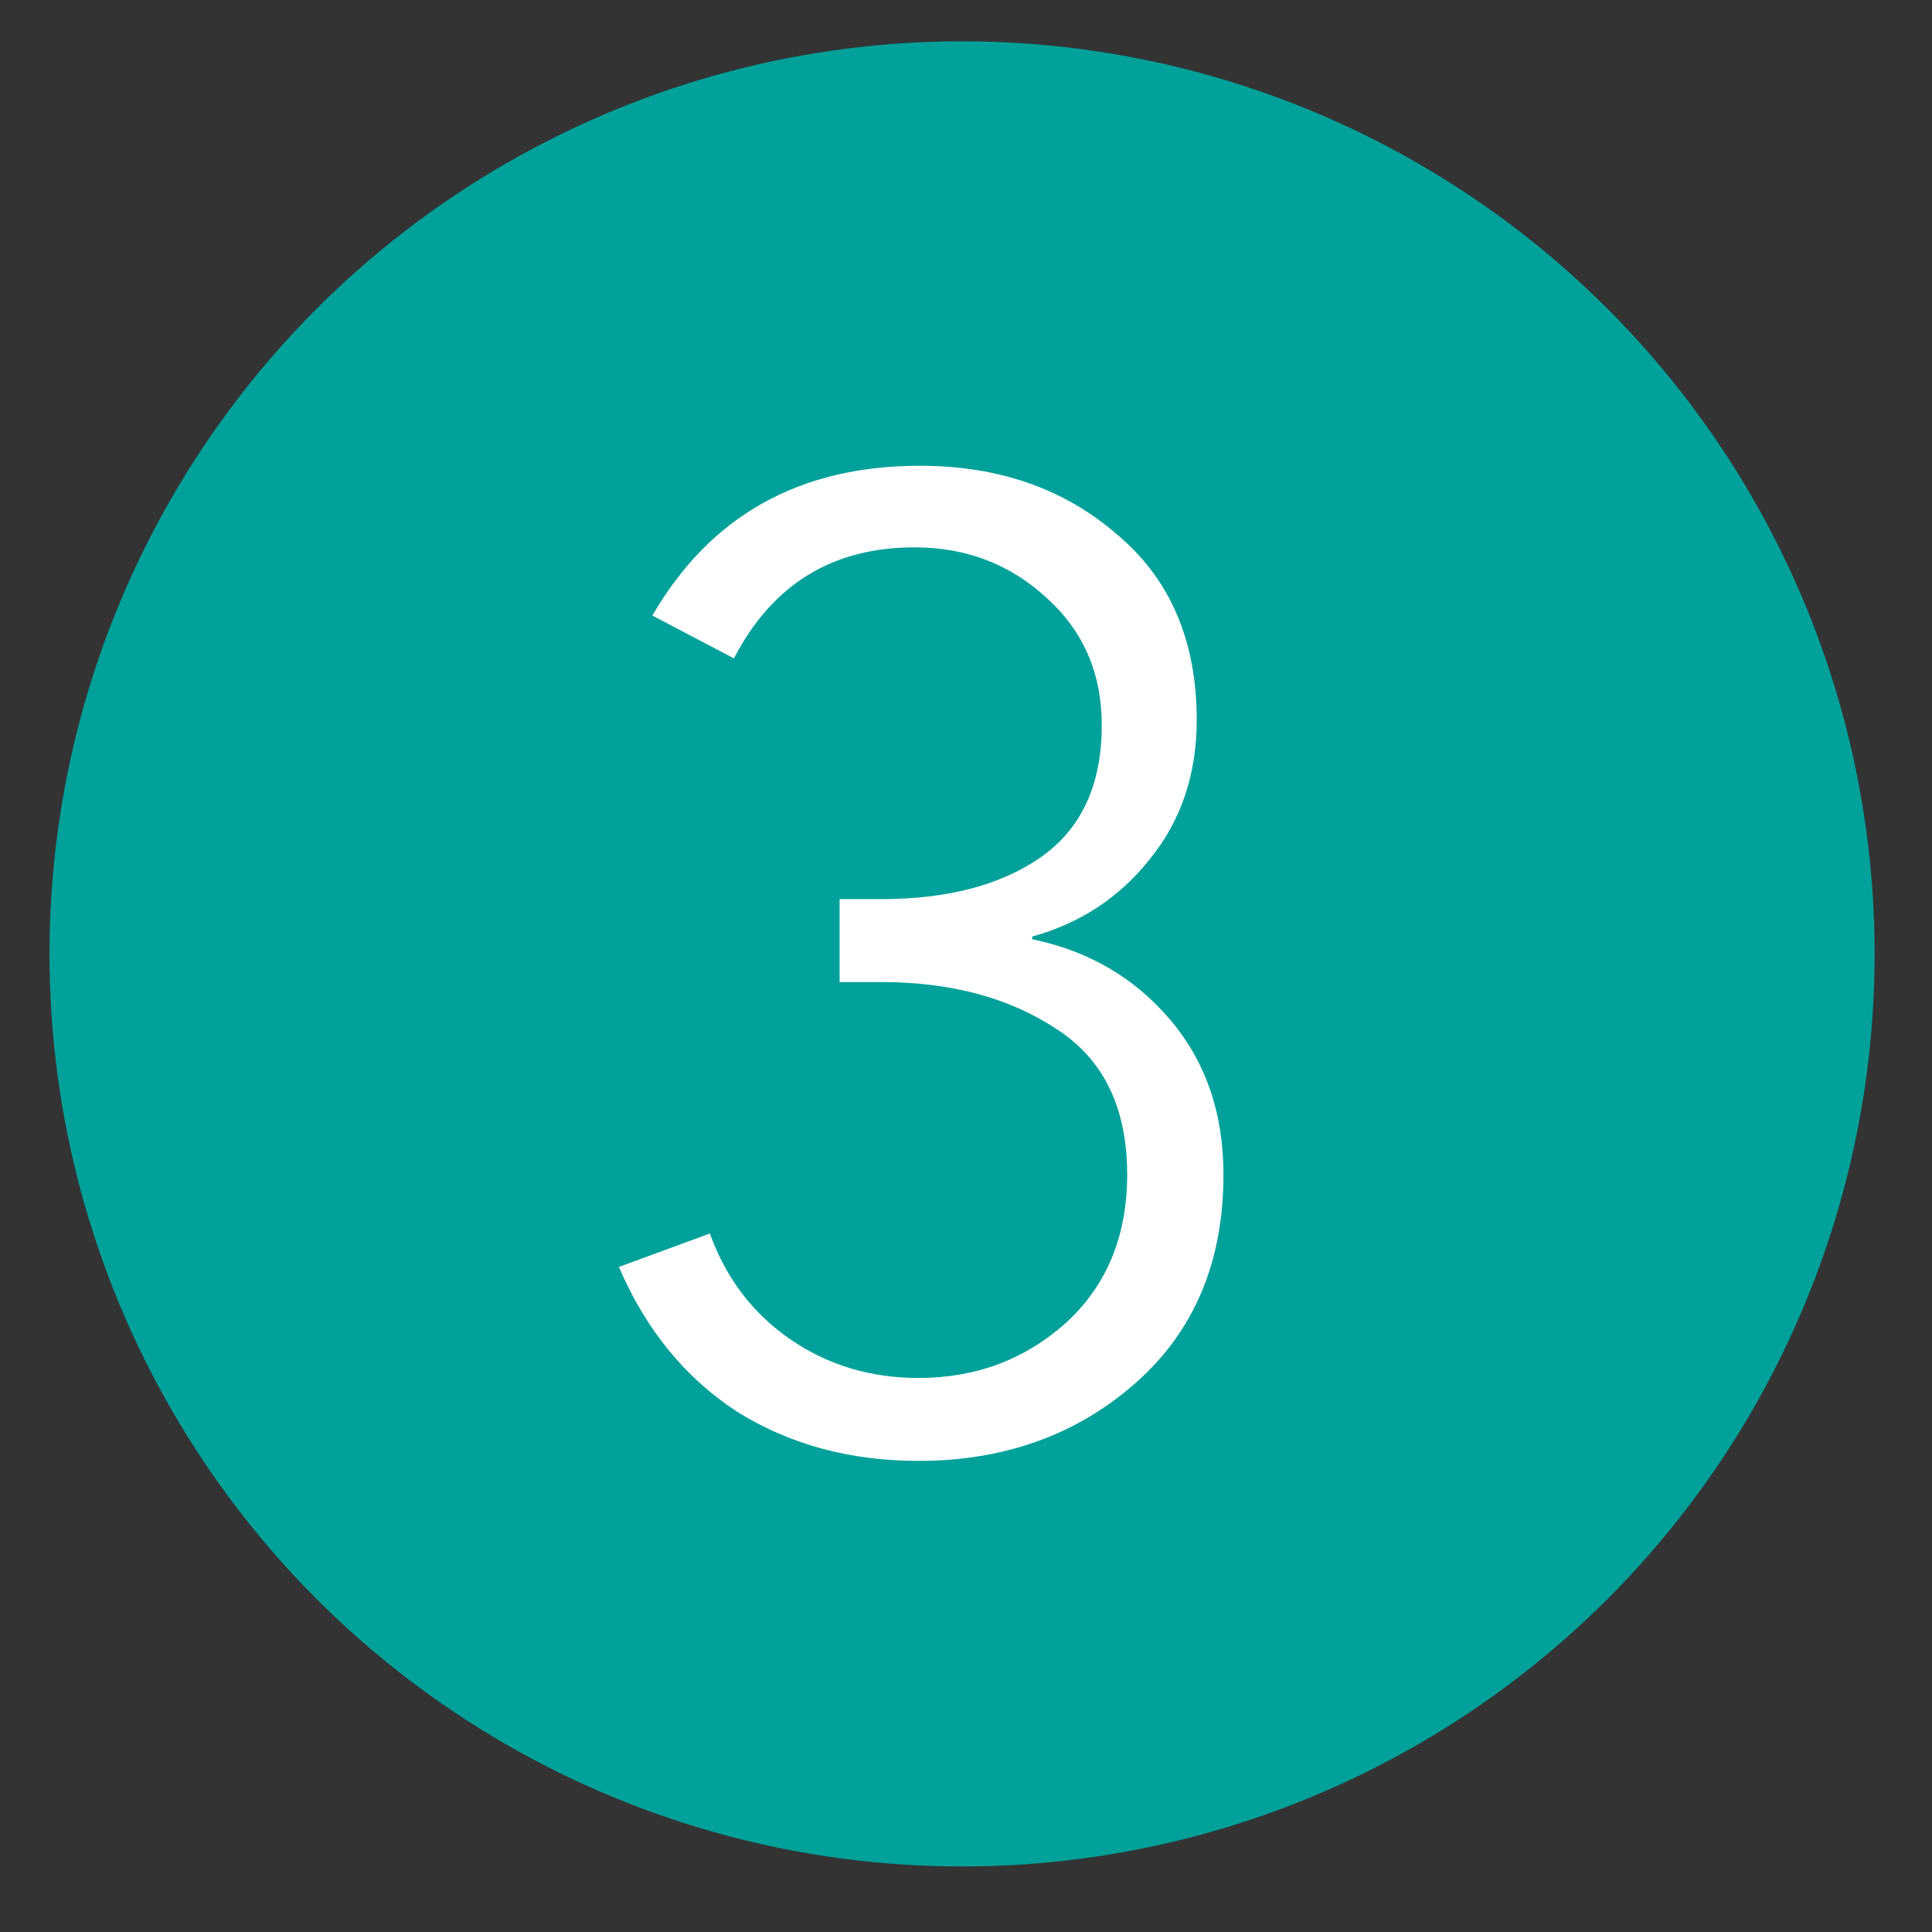
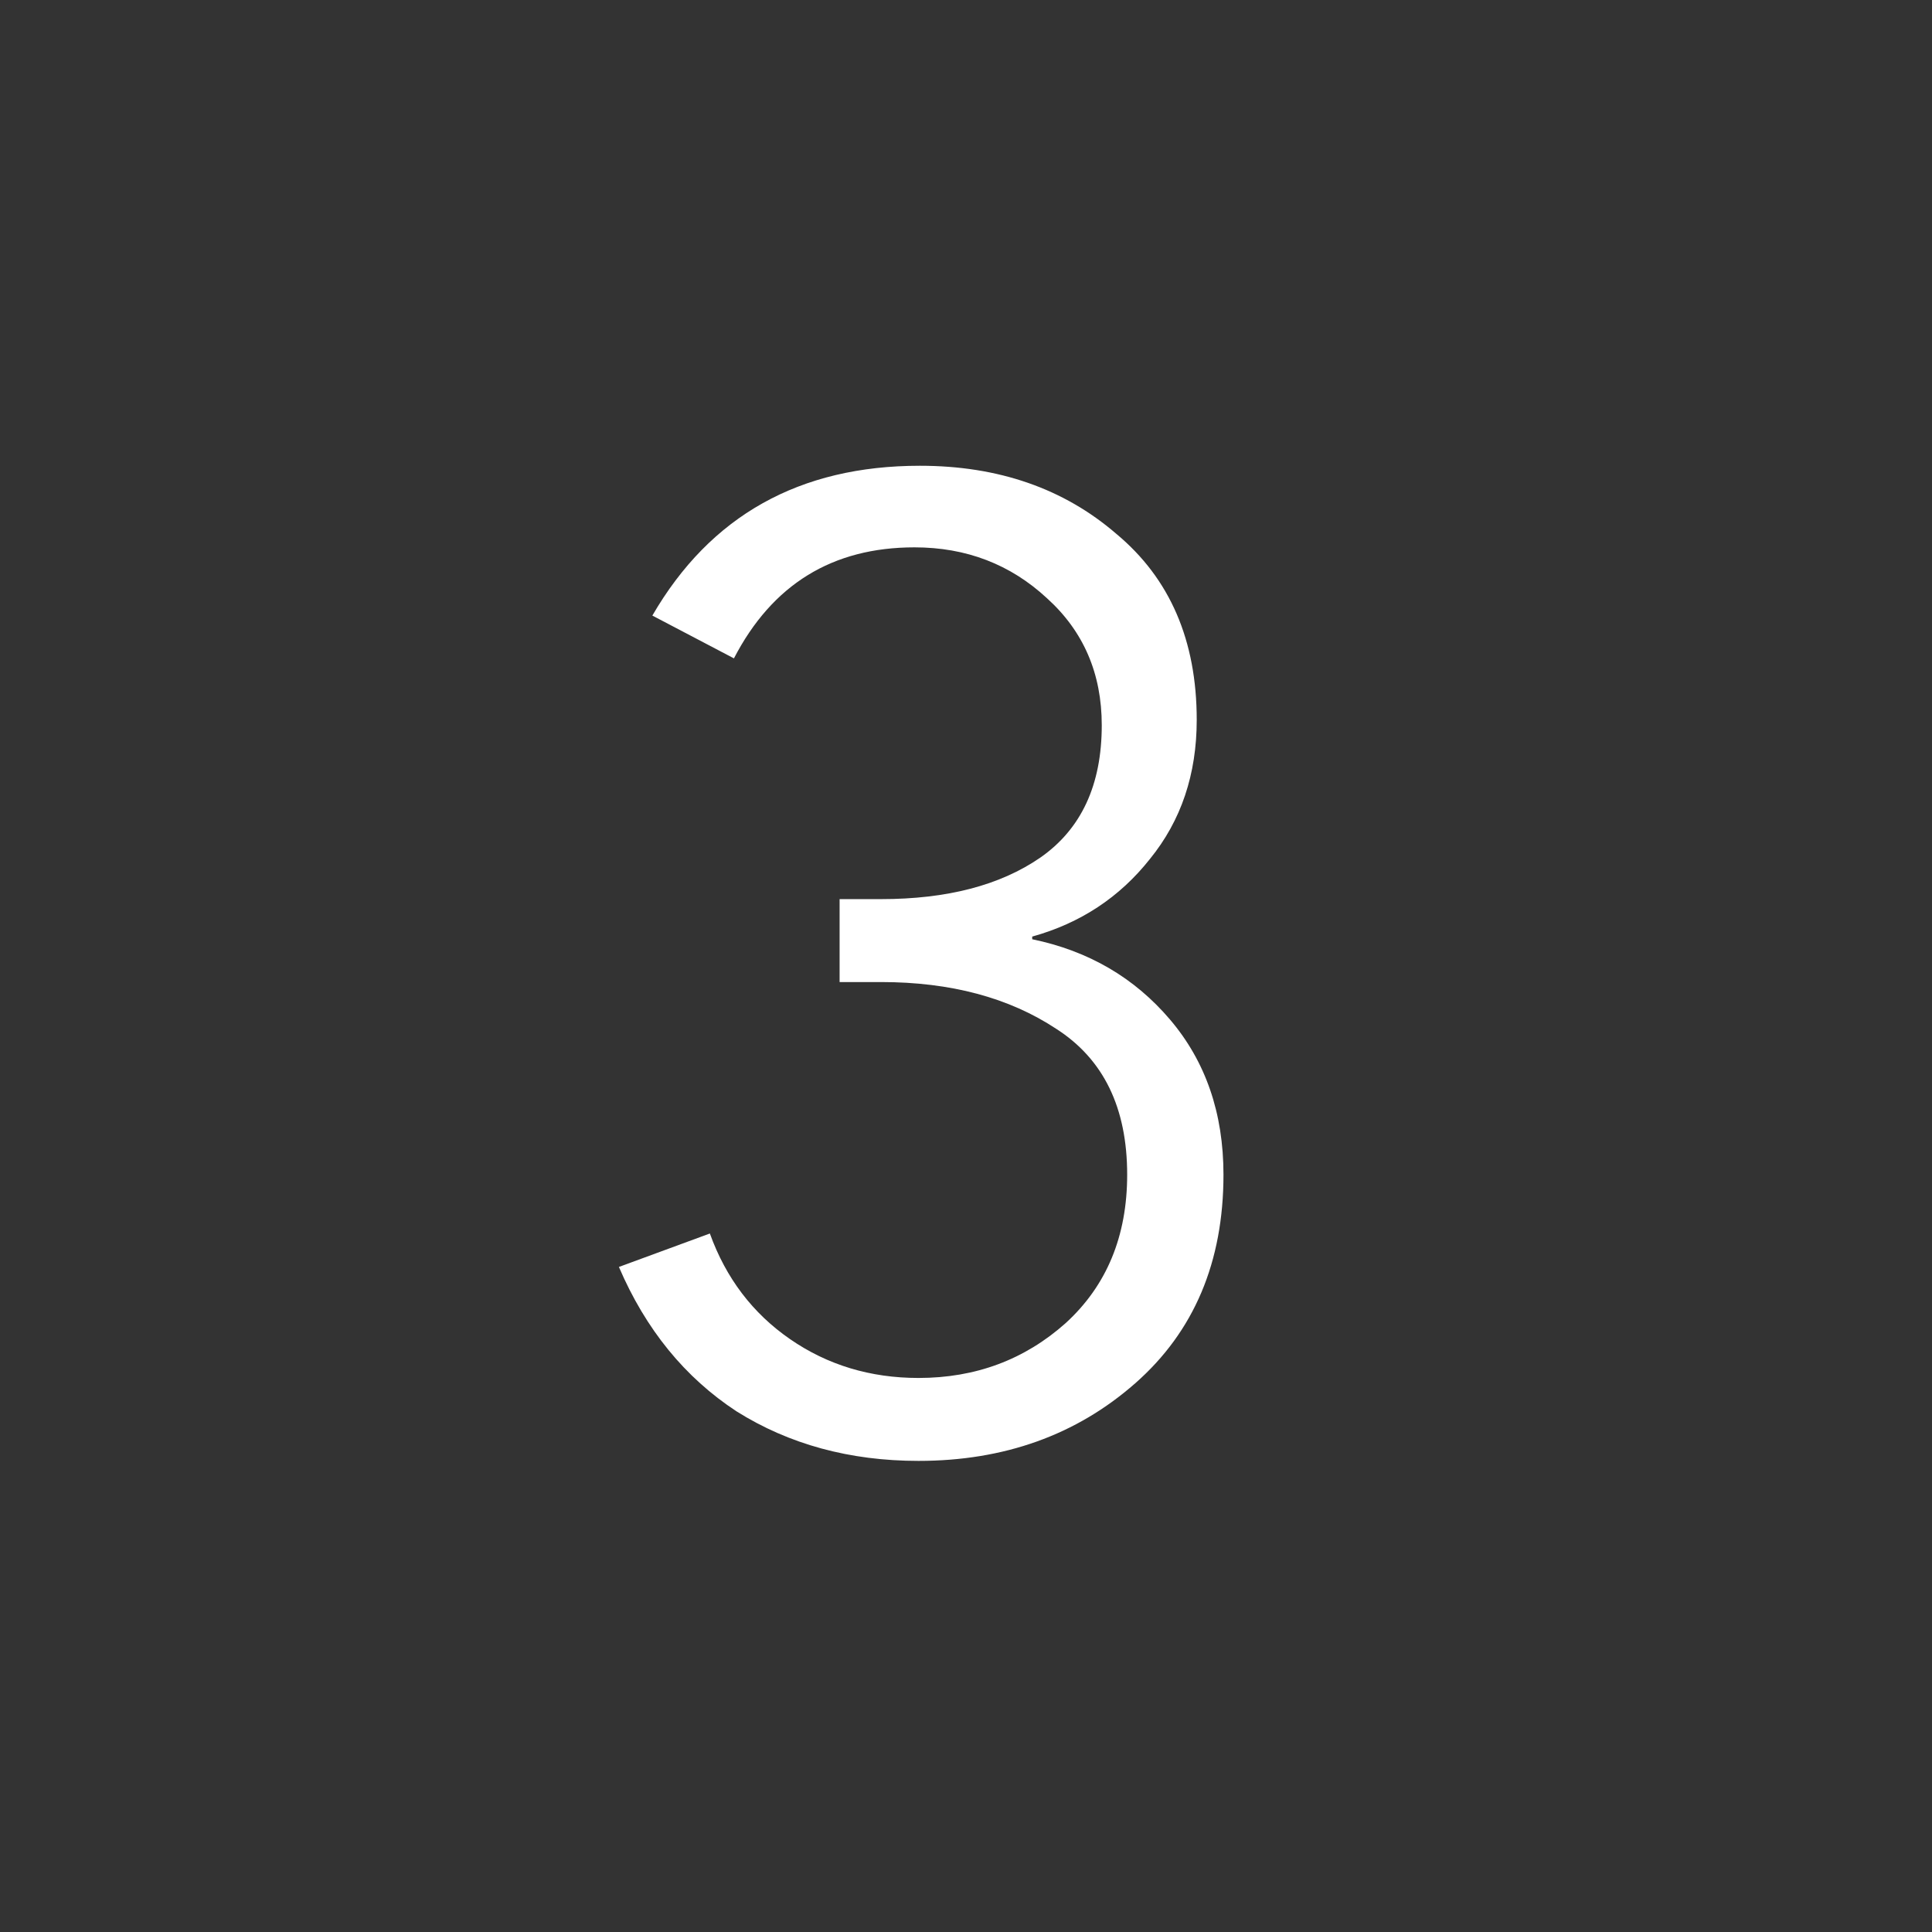
<svg xmlns="http://www.w3.org/2000/svg" width="26" height="26" viewBox="0 0 26 26" fill="none">
  <rect x="0" y="0" width="26" height="26" fill="#333333" stroke="none" />
-   <circle cx="12.947" cy="12.837" r="12.281" fill="#00A19A" />
  <path d="M11.299 13.216V12.1H11.857C12.745 12.1 13.459 11.914 13.999 11.542C14.551 11.158 14.827 10.564 14.827 9.76C14.827 9.064 14.581 8.494 14.089 8.05C13.597 7.594 13.003 7.366 12.307 7.366C11.203 7.366 10.393 7.864 9.877 8.86L8.779 8.284C9.559 6.94 10.759 6.268 12.379 6.268C13.435 6.268 14.317 6.574 15.025 7.186C15.745 7.786 16.105 8.62 16.105 9.688C16.105 10.42 15.895 11.044 15.475 11.56C15.067 12.076 14.539 12.424 13.891 12.604V12.64C14.647 12.796 15.265 13.156 15.745 13.72C16.225 14.284 16.465 14.98 16.465 15.808C16.465 16.984 16.069 17.92 15.277 18.616C14.485 19.312 13.513 19.66 12.361 19.66C11.437 19.66 10.621 19.438 9.913 18.994C9.217 18.538 8.689 17.89 8.329 17.05L9.553 16.6C9.769 17.2 10.129 17.674 10.633 18.022C11.137 18.37 11.713 18.544 12.361 18.544C13.129 18.544 13.789 18.298 14.341 17.806C14.893 17.302 15.169 16.636 15.169 15.808C15.169 14.908 14.851 14.254 14.215 13.846C13.579 13.426 12.793 13.216 11.857 13.216H11.299Z" fill="white" />
</svg>